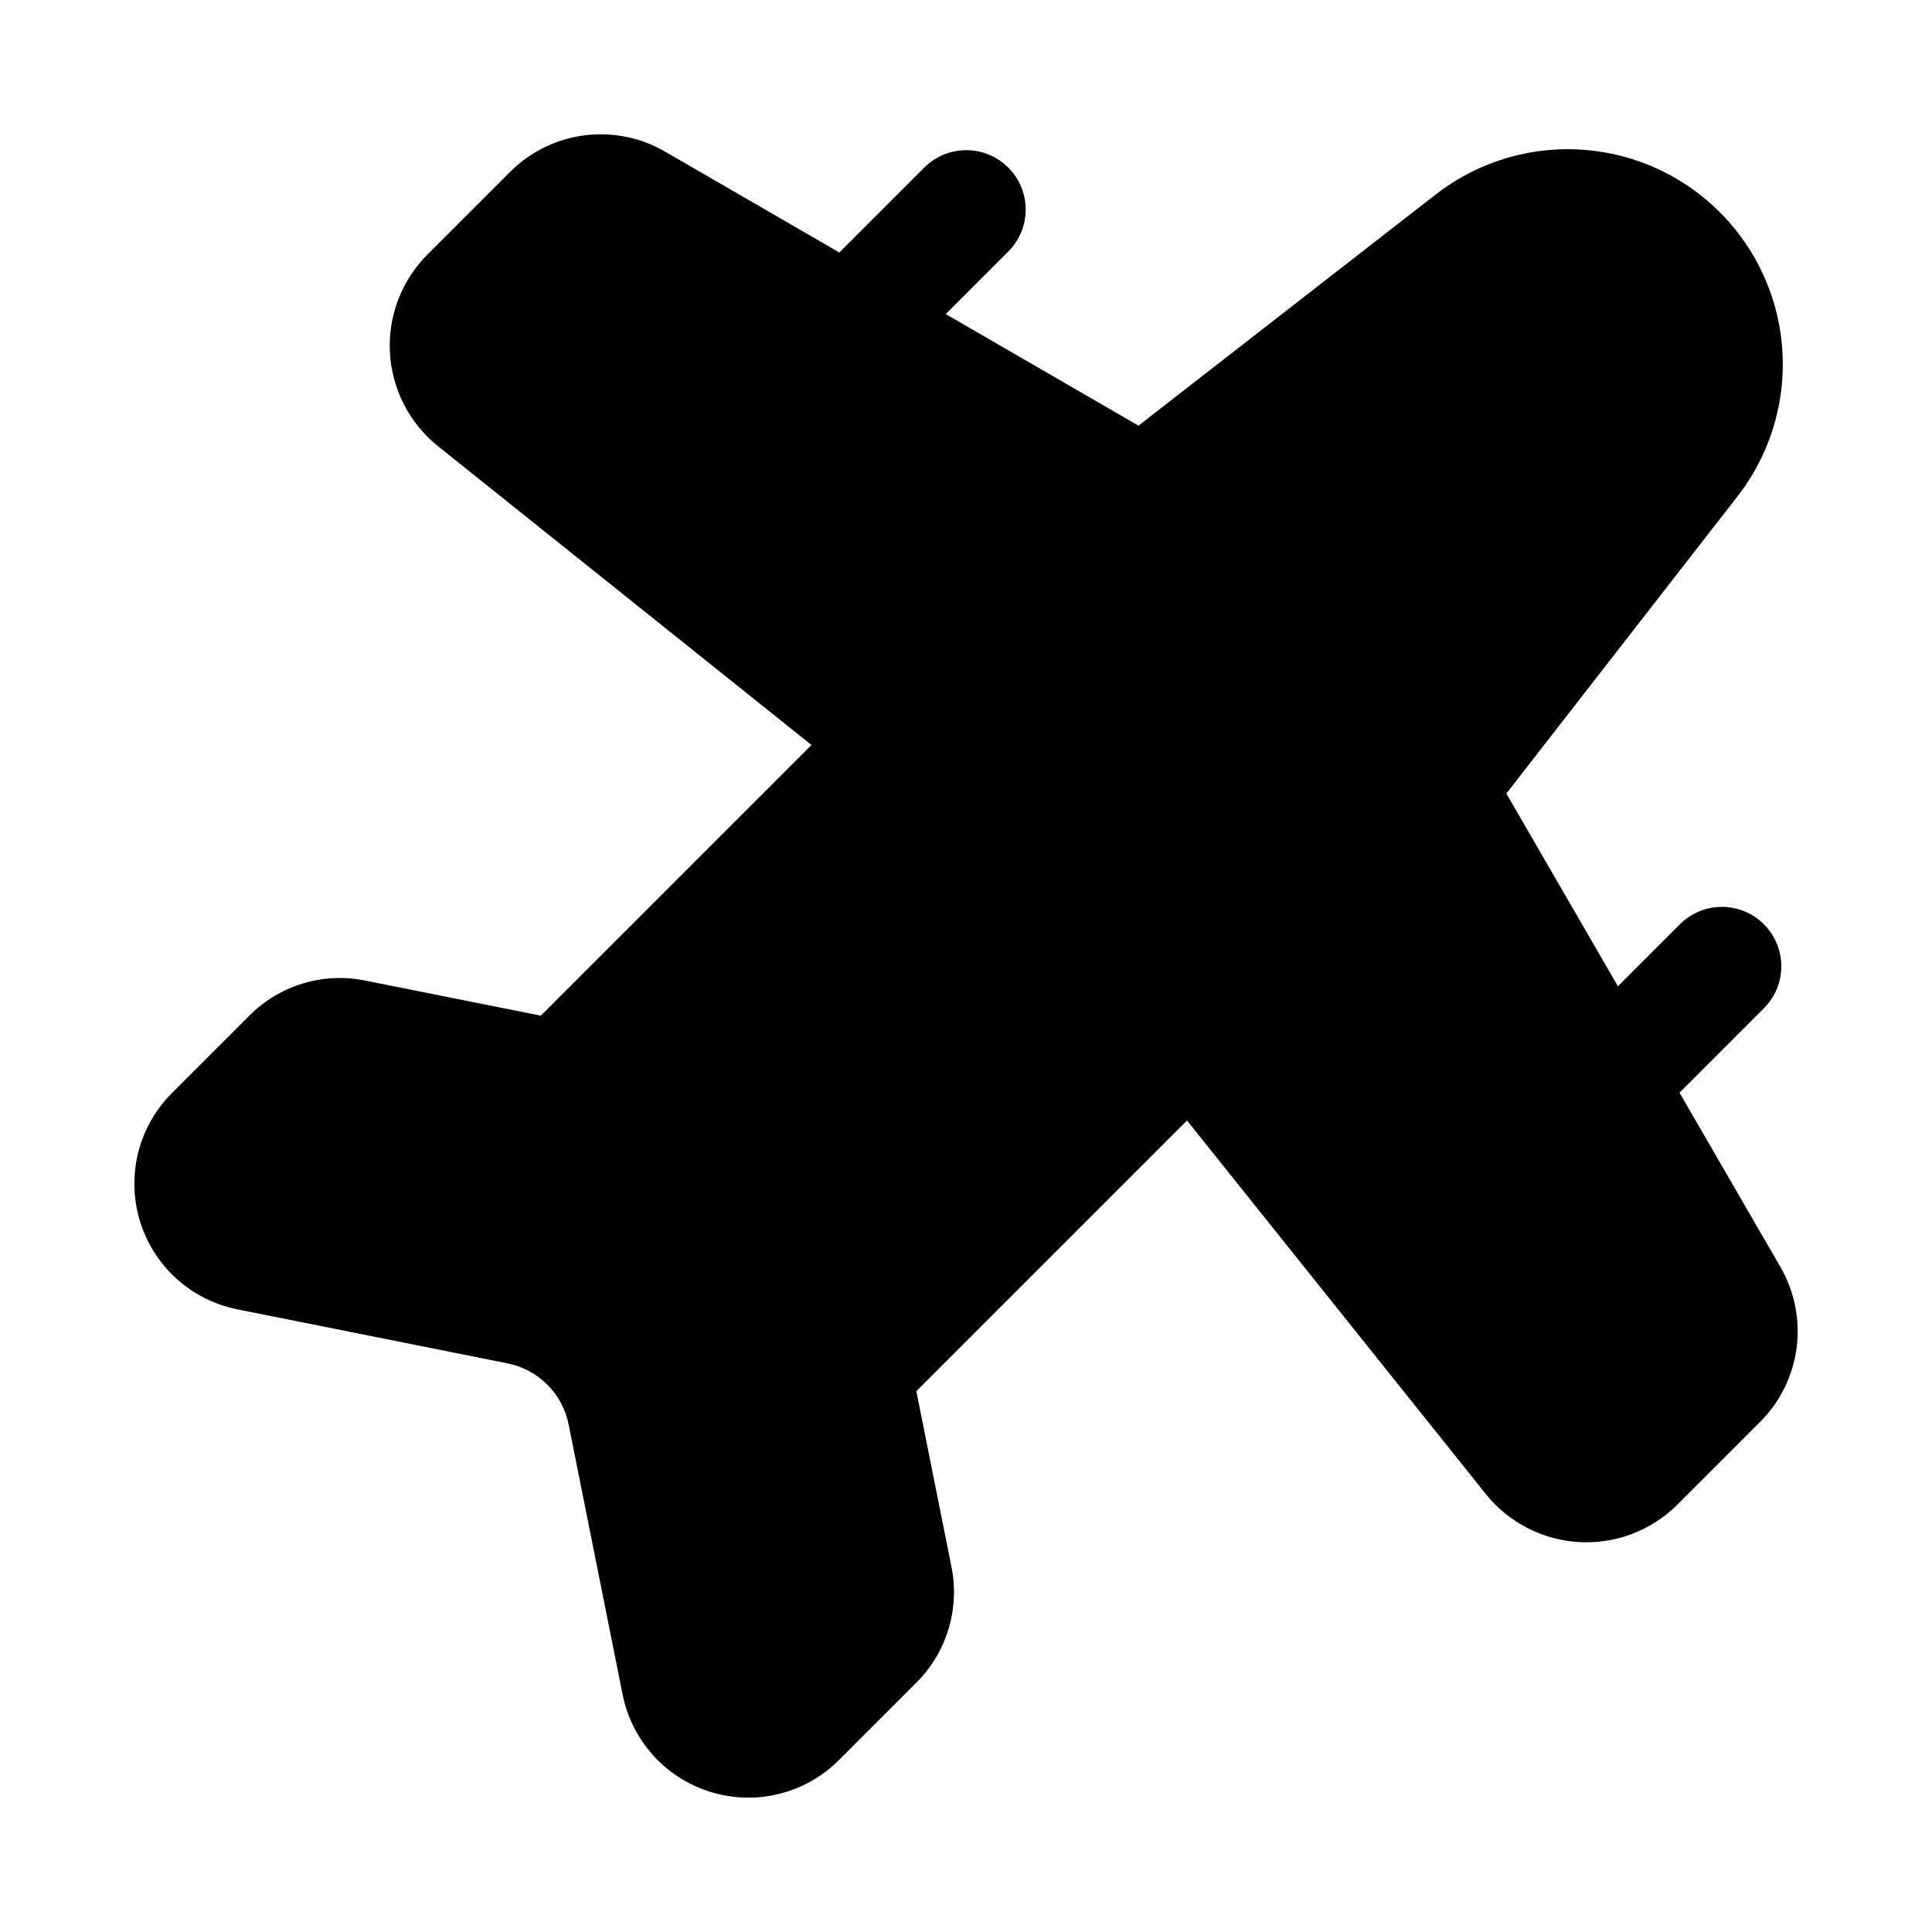
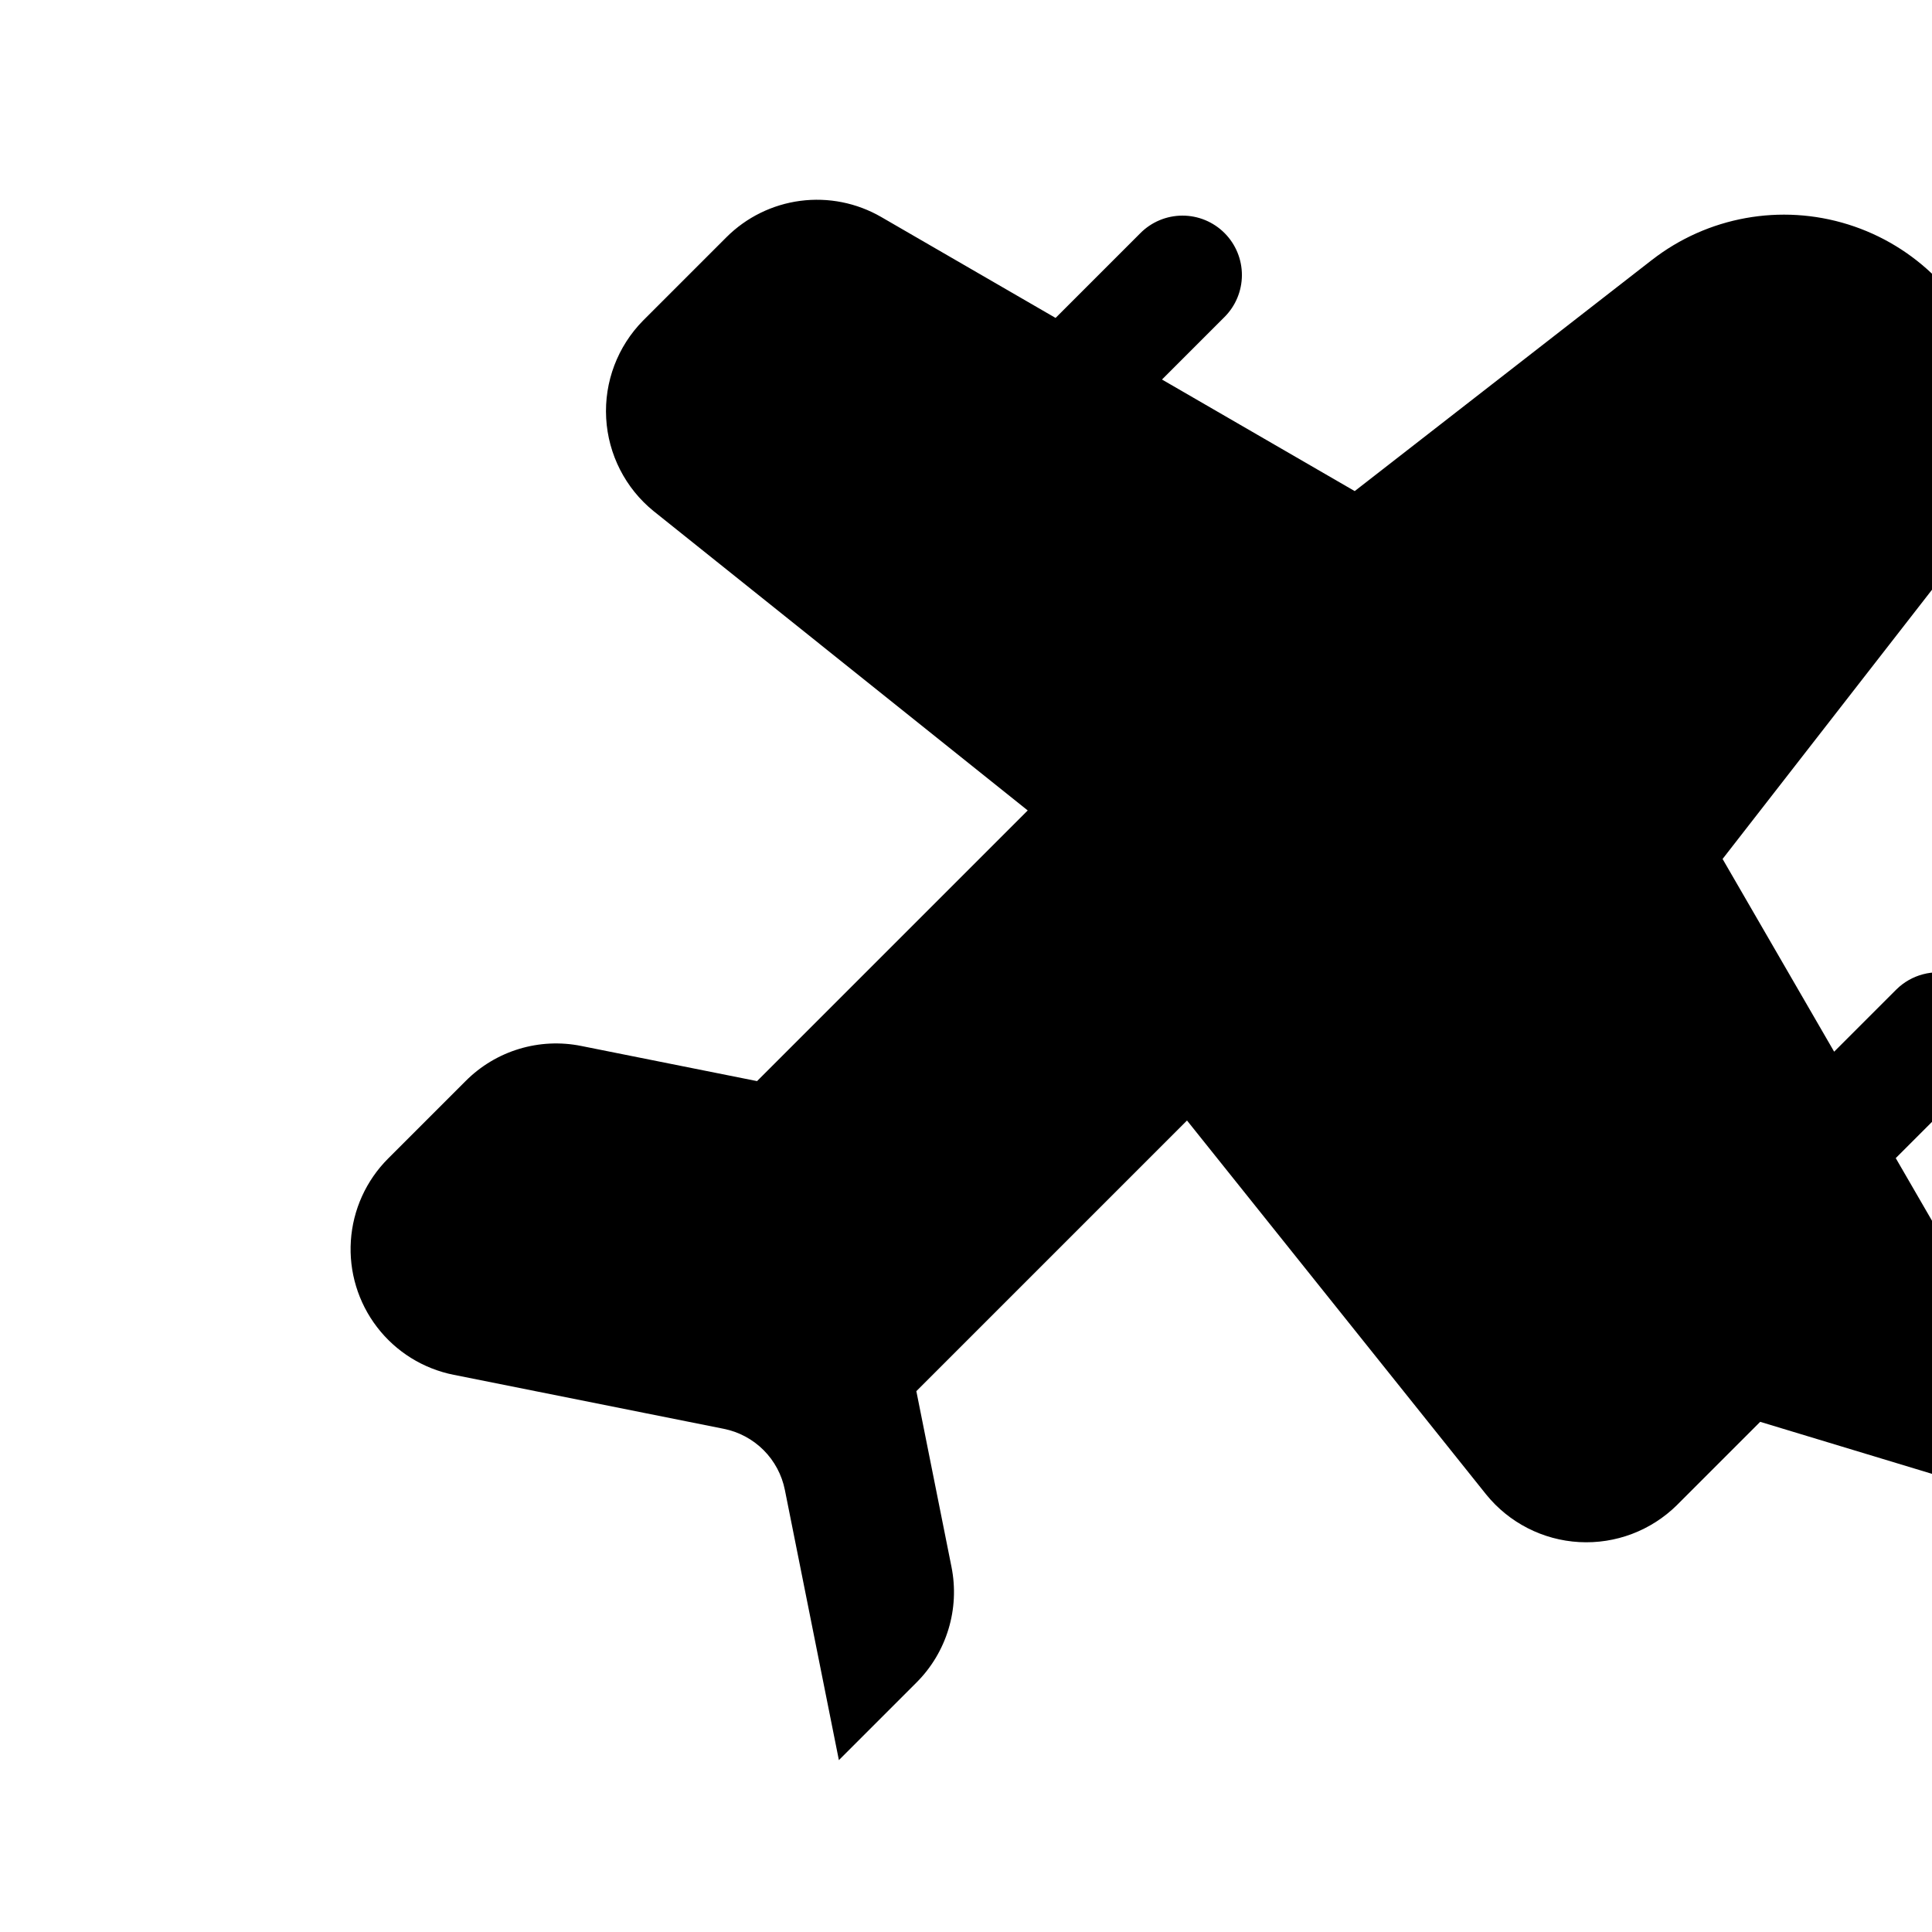
<svg xmlns="http://www.w3.org/2000/svg" fill="#000000" width="800px" height="800px" version="1.1" viewBox="144 144 512 512">
-   <path d="m610.47 520.8-22.07 22.07c-6.859 6.773-16.262 10.332-25.887 9.797-9.625-0.531-18.574-5.106-24.645-12.594l-79.297-99.129-71.73 71.73 9.309 46.555c2.238 11.133-1.25 22.648-9.289 30.672l-20.547 20.547v0.004c-5.824 5.82-13.559 9.328-21.773 9.867-8.215 0.543-16.348-1.918-22.883-6.922-6.535-5.008-11.031-12.219-12.648-20.289l-14.312-71.586c-0.797-4.008-2.762-7.688-5.648-10.574s-6.566-4.852-10.574-5.648l-71.586-14.312c-8.07-1.617-15.281-6.109-20.285-12.648-5.008-6.535-7.469-14.664-6.926-22.879 0.539-8.215 4.047-15.953 9.867-21.777l20.551-20.547c8.016-8.051 19.531-11.539 30.664-9.285l46.562 9.309 71.73-71.73-99.129-79.309c-7.484-6.07-12.055-15.02-12.586-24.645-0.535-9.625 3.027-19.023 9.797-25.883l22.062-22.062c5.293-5.289 12.184-8.68 19.602-9.652 7.414-0.969 14.945 0.531 21.422 4.277l46.215 26.754 22.434-22.434c2.945-2.984 6.961-4.668 11.152-4.68 4.191-0.016 8.215 1.645 11.18 4.609 2.965 2.965 4.625 6.988 4.613 11.18-0.016 4.195-1.699 8.207-4.684 11.152l-16.496 16.496 51.074 29.566 78.758-61.254 0.004 0.004c14.746-11.473 34.18-14.988 52.012-9.41 17.832 5.582 31.797 19.543 37.375 37.375 5.582 17.832 2.07 37.266-9.398 52.016l-61.262 78.758 29.566 51.074 16.496-16.496c3.984-3.934 9.762-5.457 15.168-3.996 5.406 1.461 9.629 5.684 11.09 11.09s-0.059 11.184-3.996 15.168l-22.434 22.438 26.754 46.215c3.746 6.473 5.246 14.004 4.277 21.422-0.973 7.414-4.363 14.305-9.648 19.598z" />
+   <path d="m610.47 520.8-22.07 22.07c-6.859 6.773-16.262 10.332-25.887 9.797-9.625-0.531-18.574-5.106-24.645-12.594l-79.297-99.129-71.73 71.73 9.309 46.555c2.238 11.133-1.25 22.648-9.289 30.672l-20.547 20.547v0.004l-14.312-71.586c-0.797-4.008-2.762-7.688-5.648-10.574s-6.566-4.852-10.574-5.648l-71.586-14.312c-8.07-1.617-15.281-6.109-20.285-12.648-5.008-6.535-7.469-14.664-6.926-22.879 0.539-8.215 4.047-15.953 9.867-21.777l20.551-20.547c8.016-8.051 19.531-11.539 30.664-9.285l46.562 9.309 71.73-71.73-99.129-79.309c-7.484-6.07-12.055-15.02-12.586-24.645-0.535-9.625 3.027-19.023 9.797-25.883l22.062-22.062c5.293-5.289 12.184-8.68 19.602-9.652 7.414-0.969 14.945 0.531 21.422 4.277l46.215 26.754 22.434-22.434c2.945-2.984 6.961-4.668 11.152-4.68 4.191-0.016 8.215 1.645 11.18 4.609 2.965 2.965 4.625 6.988 4.613 11.18-0.016 4.195-1.699 8.207-4.684 11.152l-16.496 16.496 51.074 29.566 78.758-61.254 0.004 0.004c14.746-11.473 34.18-14.988 52.012-9.41 17.832 5.582 31.797 19.543 37.375 37.375 5.582 17.832 2.07 37.266-9.398 52.016l-61.262 78.758 29.566 51.074 16.496-16.496c3.984-3.934 9.762-5.457 15.168-3.996 5.406 1.461 9.629 5.684 11.09 11.09s-0.059 11.184-3.996 15.168l-22.434 22.438 26.754 46.215c3.746 6.473 5.246 14.004 4.277 21.422-0.973 7.414-4.363 14.305-9.648 19.598z" />
</svg>